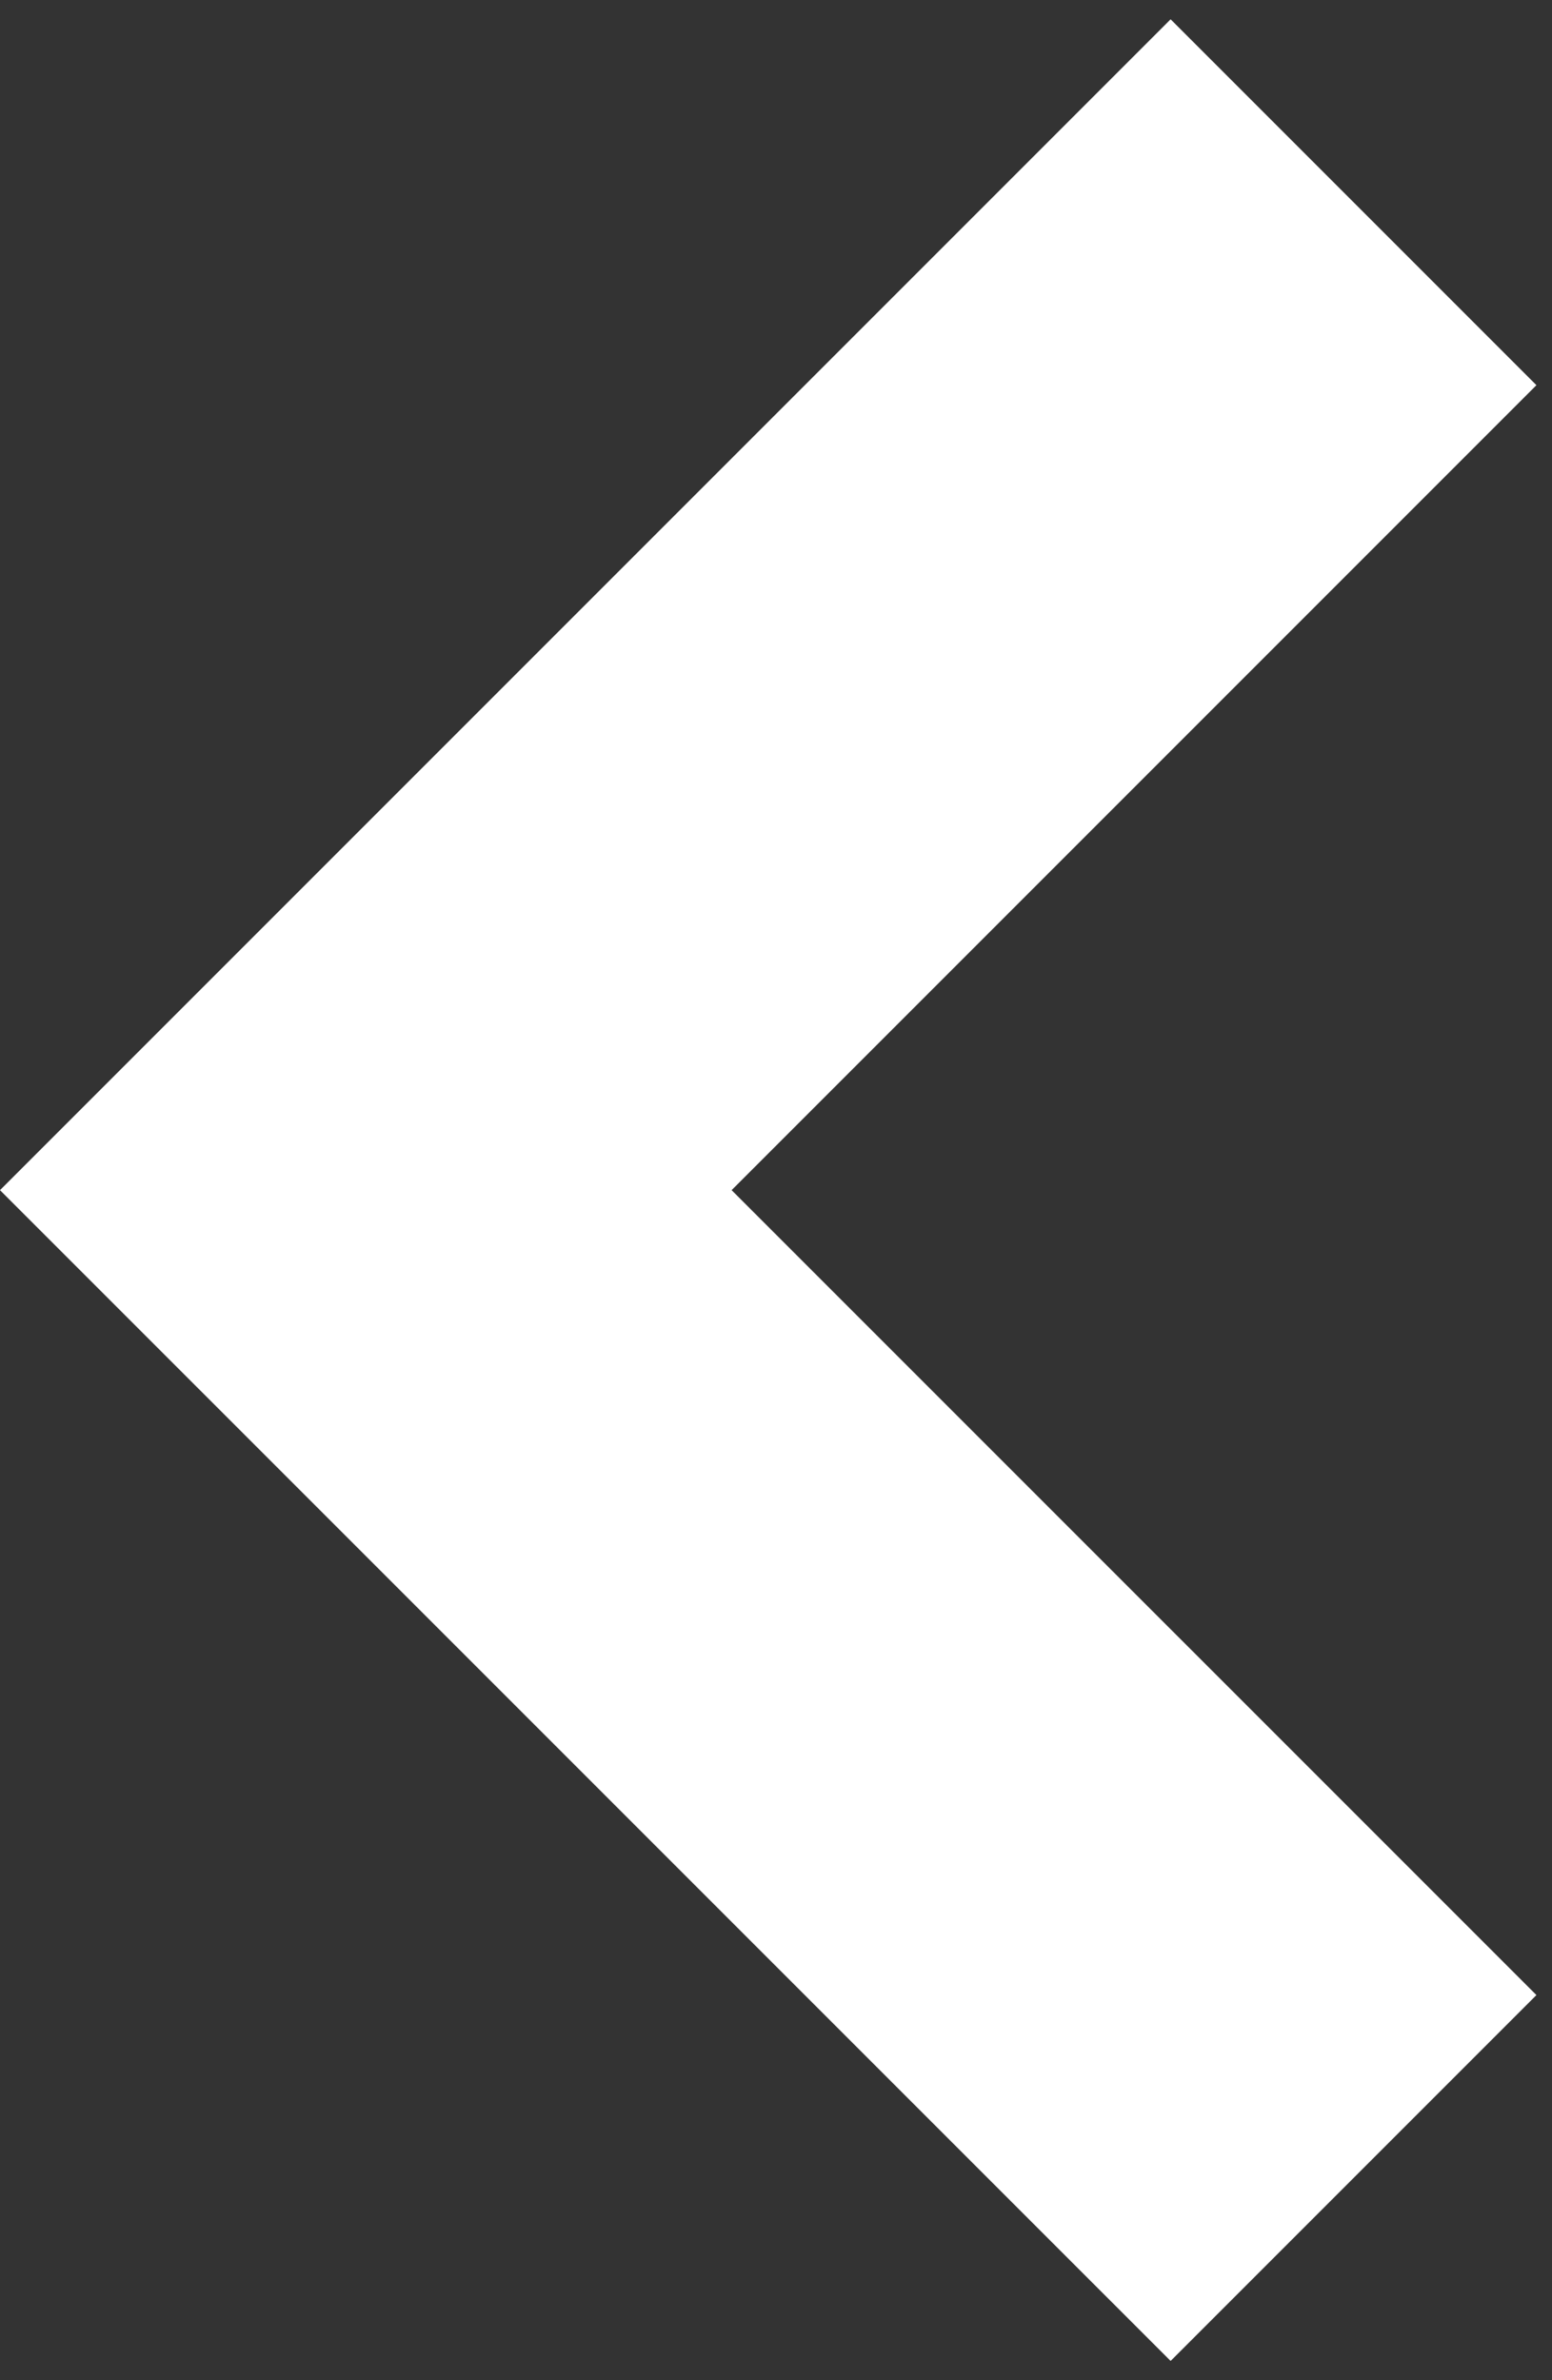
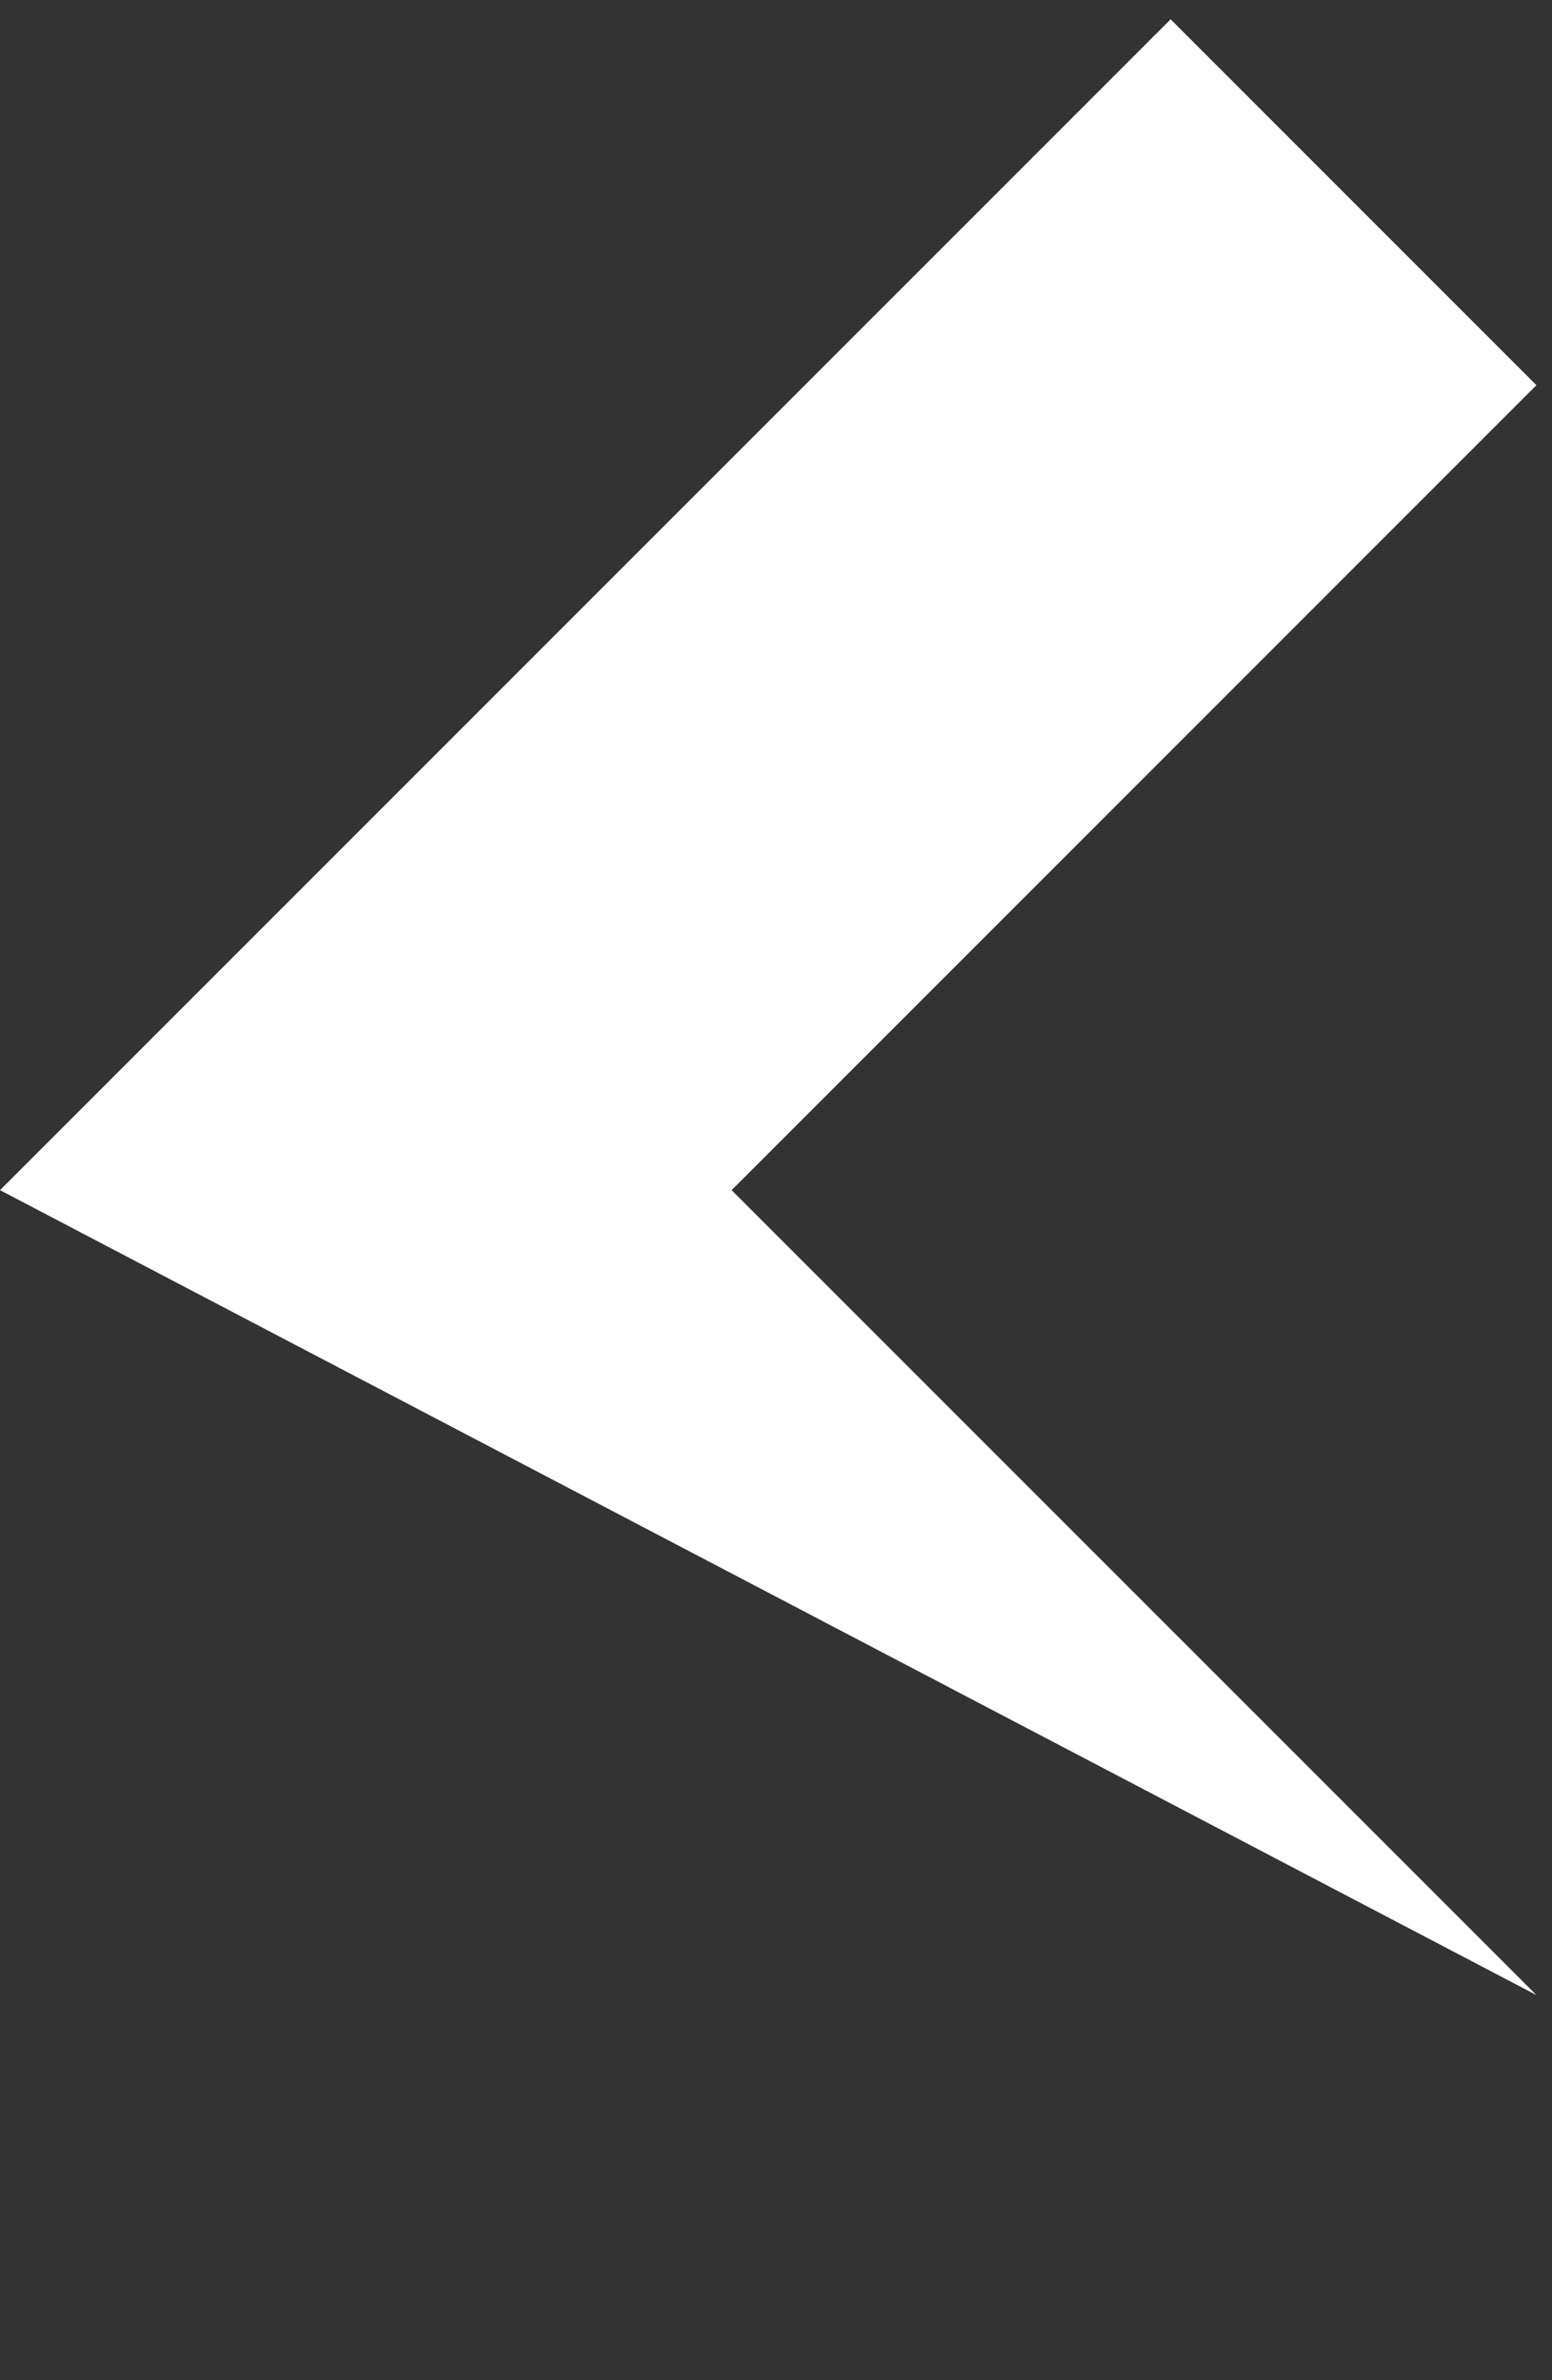
<svg xmlns="http://www.w3.org/2000/svg" width="30" height="46" viewBox="0 0 30 46" fill="none">
  <rect x="0" y="0" width="30" height="46" fill="#333333" stroke="none" />
-   <path d="M29.699 7.444L22.628 0.373L0 23.001L22.628 45.628L29.699 38.557L14.142 23.001L29.699 7.444Z" fill="white" />
+   <path d="M29.699 7.444L22.628 0.373L0 23.001L29.699 38.557L14.142 23.001L29.699 7.444Z" fill="white" />
</svg>